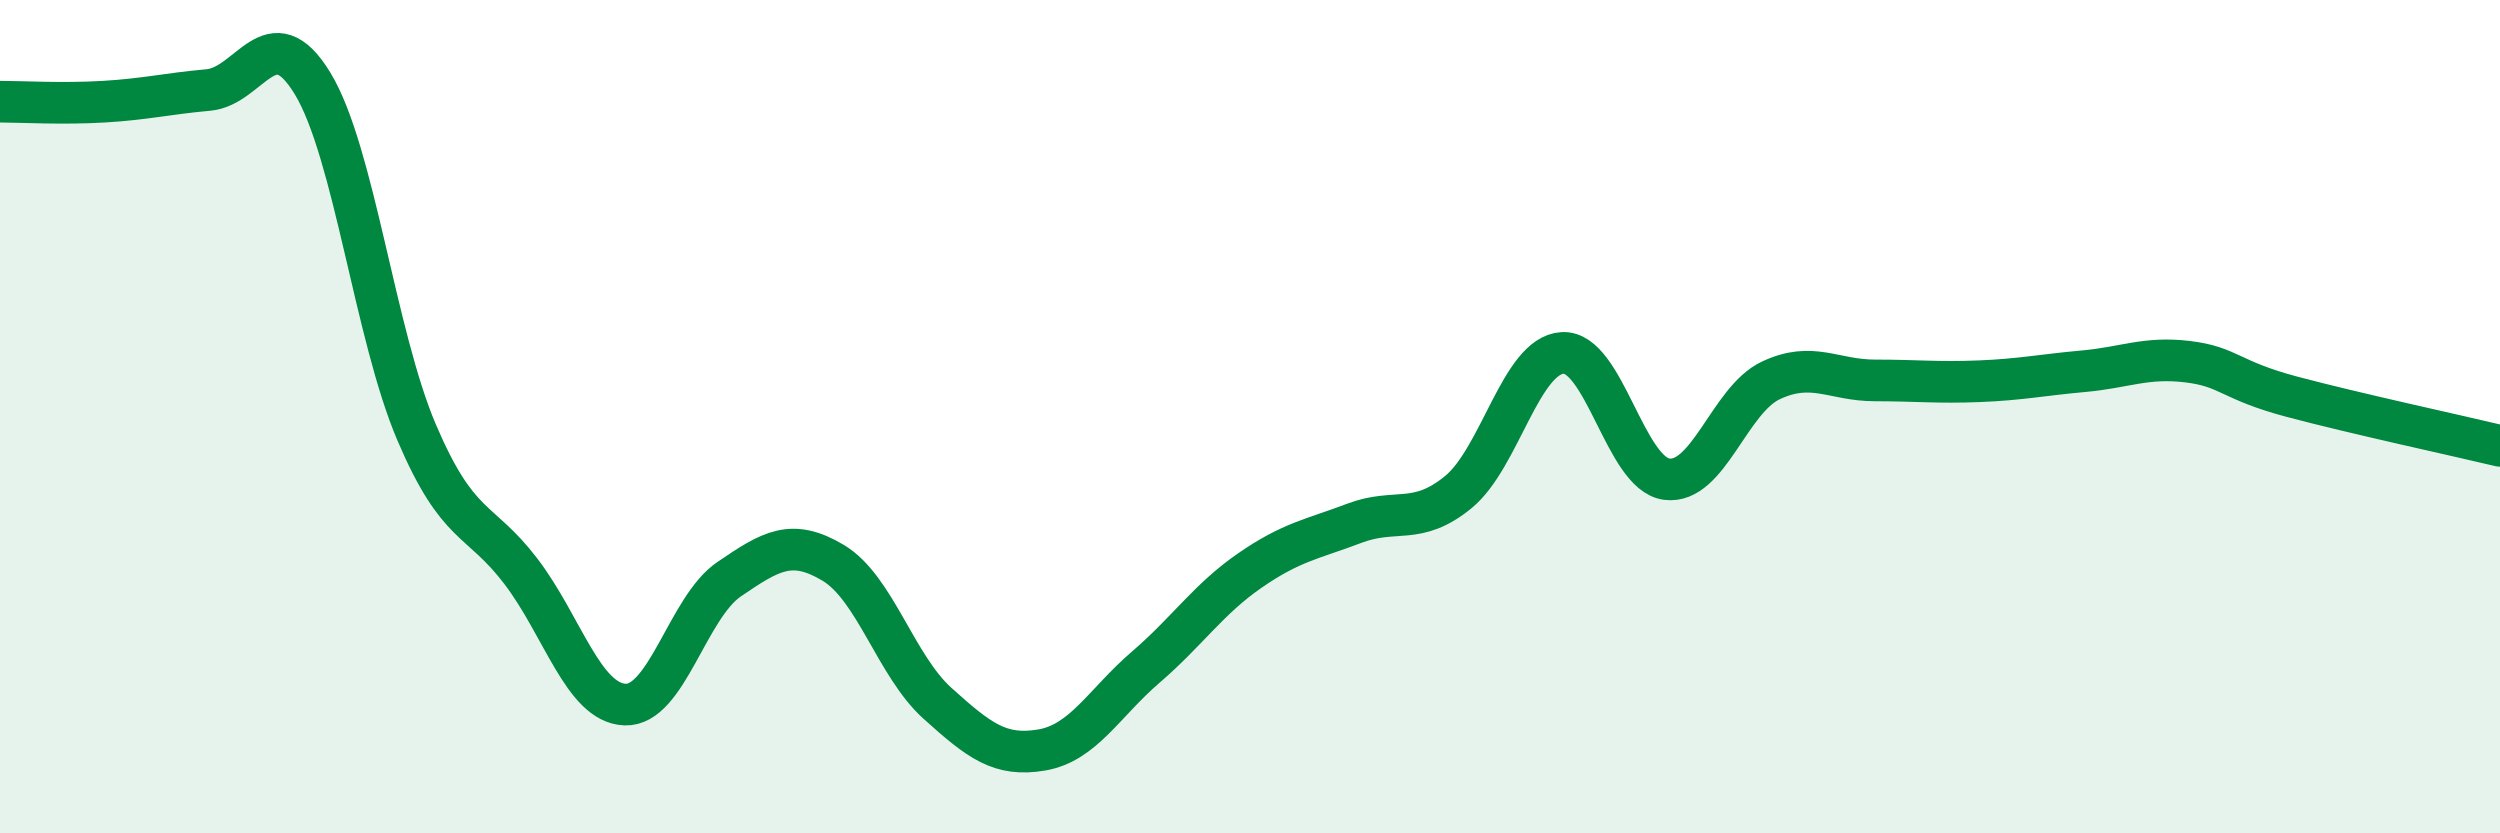
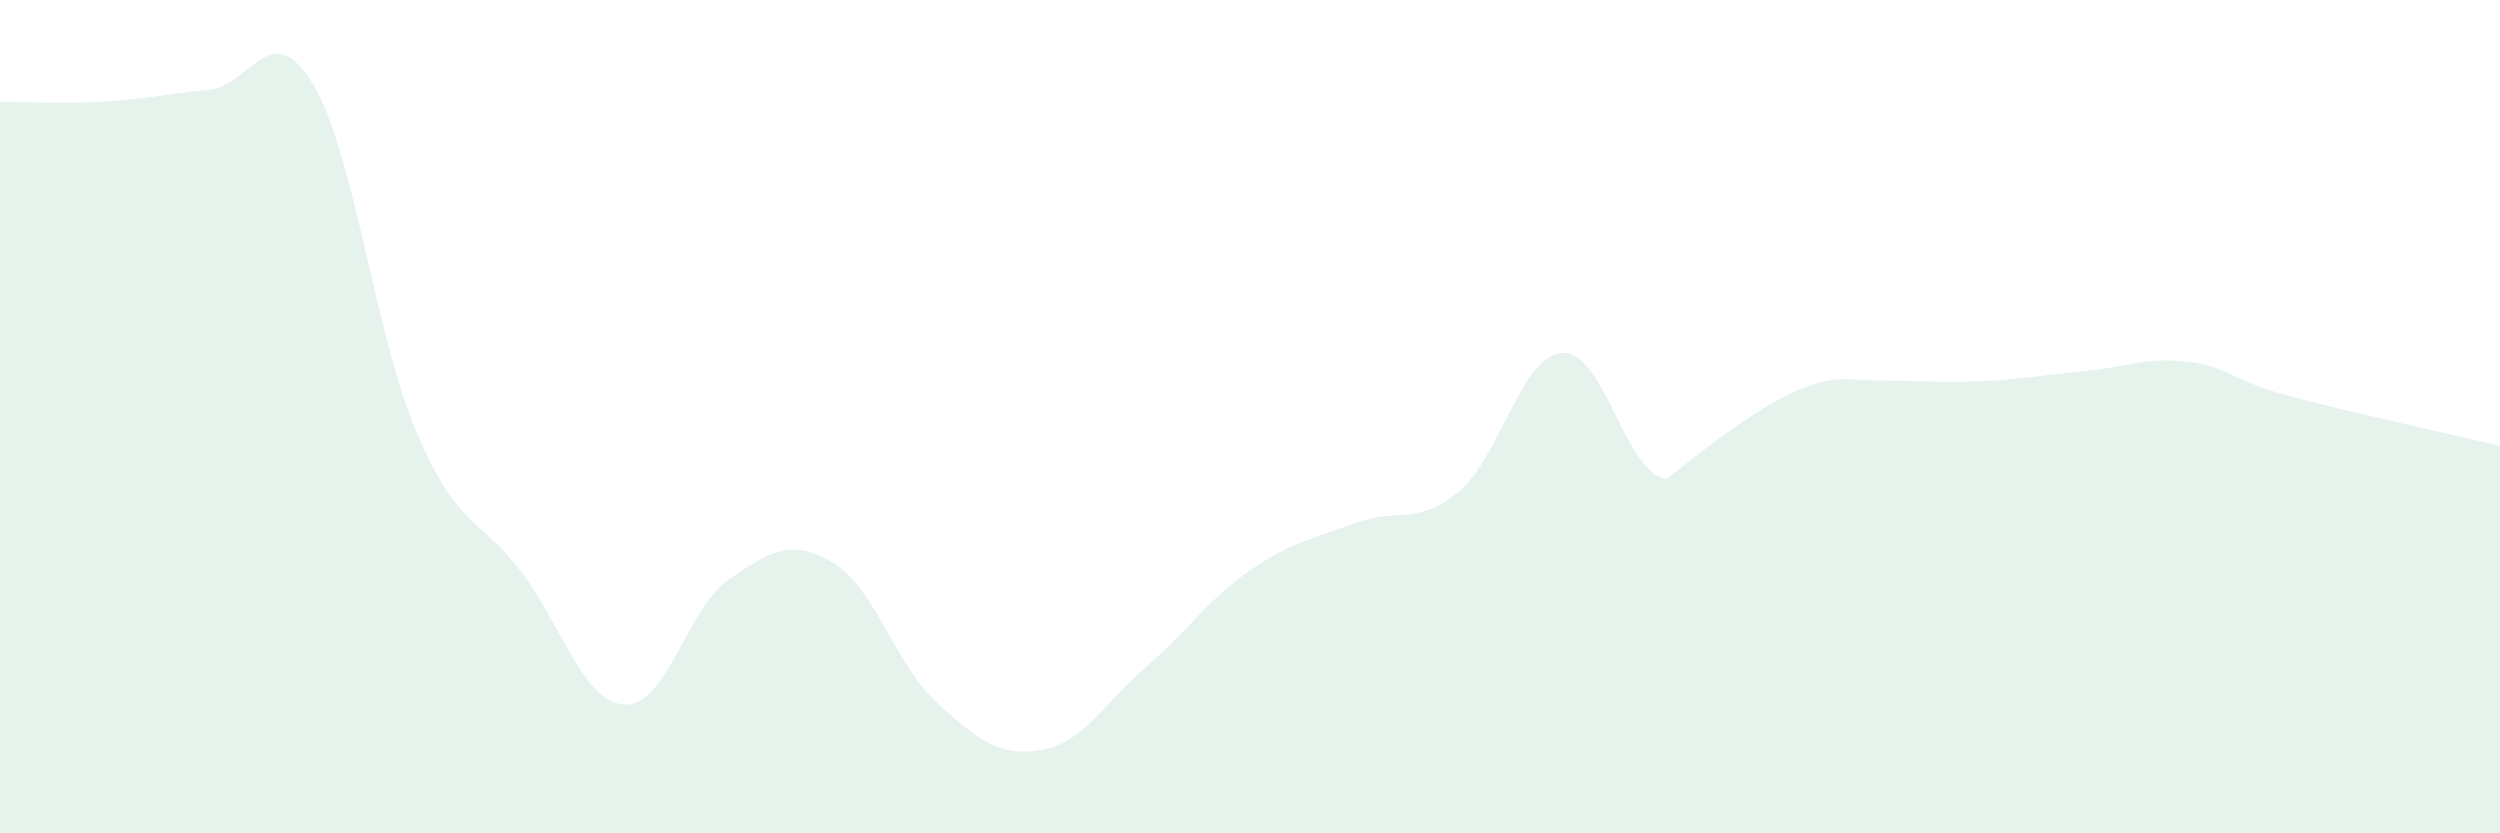
<svg xmlns="http://www.w3.org/2000/svg" width="60" height="20" viewBox="0 0 60 20">
-   <path d="M 0,2.44 C 0.5,2.44 1.5,2.5 2.5,2.44 C 3.5,2.38 4,2.25 5,2.16 C 6,2.07 6.5,0.36 7.5,2 C 8.5,3.64 9,8.04 10,10.38 C 11,12.72 11.5,12.4 12.5,13.71 C 13.5,15.02 14,16.87 15,16.91 C 16,16.95 16.5,14.58 17.5,13.9 C 18.5,13.22 19,12.91 20,13.51 C 21,14.11 21.5,15.98 22.5,16.88 C 23.5,17.78 24,18.17 25,18 C 26,17.83 26.5,16.87 27.5,16.01 C 28.5,15.15 29,14.38 30,13.69 C 31,13 31.5,12.94 32.5,12.56 C 33.5,12.18 34,12.63 35,11.81 C 36,10.99 36.5,8.53 37.5,8.47 C 38.5,8.41 39,11.37 40,11.5 C 41,11.63 41.5,9.6 42.5,9.13 C 43.5,8.66 44,9.13 45,9.13 C 46,9.13 46.5,9.19 47.5,9.15 C 48.5,9.11 49,9 50,8.91 C 51,8.82 51.5,8.56 52.5,8.68 C 53.5,8.8 53.5,9.12 55,9.52 C 56.5,9.92 59,10.46 60,10.7L60 20L0 20Z" fill="#008740" opacity="0.1" stroke-linecap="round" stroke-linejoin="round" />
-   <path d="M 0,2.44 C 0.5,2.44 1.5,2.5 2.5,2.44 C 3.5,2.38 4,2.25 5,2.16 C 6,2.07 6.5,0.36 7.5,2 C 8.5,3.64 9,8.04 10,10.38 C 11,12.72 11.5,12.4 12.5,13.71 C 13.5,15.02 14,16.87 15,16.91 C 16,16.95 16.5,14.58 17.5,13.9 C 18.5,13.22 19,12.91 20,13.51 C 21,14.11 21.5,15.98 22.5,16.88 C 23.5,17.78 24,18.17 25,18 C 26,17.83 26.5,16.87 27.5,16.01 C 28.5,15.15 29,14.38 30,13.69 C 31,13 31.5,12.94 32.5,12.56 C 33.5,12.18 34,12.63 35,11.81 C 36,10.99 36.5,8.53 37.5,8.47 C 38.5,8.41 39,11.37 40,11.5 C 41,11.63 41.5,9.6 42.5,9.13 C 43.5,8.66 44,9.13 45,9.13 C 46,9.13 46.5,9.19 47.5,9.15 C 48.5,9.11 49,9 50,8.91 C 51,8.82 51.5,8.56 52.5,8.68 C 53.5,8.8 53.5,9.12 55,9.52 C 56.5,9.92 59,10.46 60,10.7" stroke="#008740" stroke-width="1" fill="none" stroke-linecap="round" stroke-linejoin="round" />
+   <path d="M 0,2.44 C 0.5,2.44 1.5,2.5 2.5,2.44 C 3.5,2.38 4,2.25 5,2.16 C 6,2.07 6.5,0.36 7.5,2 C 8.5,3.64 9,8.04 10,10.38 C 11,12.72 11.5,12.4 12.5,13.71 C 13.5,15.02 14,16.87 15,16.91 C 16,16.95 16.5,14.58 17.5,13.9 C 18.5,13.22 19,12.91 20,13.51 C 21,14.11 21.5,15.98 22.5,16.88 C 23.5,17.78 24,18.17 25,18 C 26,17.83 26.5,16.87 27.5,16.01 C 28.5,15.15 29,14.38 30,13.69 C 31,13 31.5,12.94 32.5,12.56 C 33.5,12.18 34,12.63 35,11.81 C 36,10.99 36.5,8.53 37.5,8.47 C 38.5,8.41 39,11.37 40,11.5 C 43.5,8.66 44,9.13 45,9.13 C 46,9.13 46.5,9.19 47.5,9.15 C 48.5,9.11 49,9 50,8.91 C 51,8.82 51.5,8.56 52.5,8.68 C 53.5,8.8 53.5,9.12 55,9.52 C 56.5,9.92 59,10.46 60,10.7L60 20L0 20Z" fill="#008740" opacity="0.1" stroke-linecap="round" stroke-linejoin="round" />
</svg>